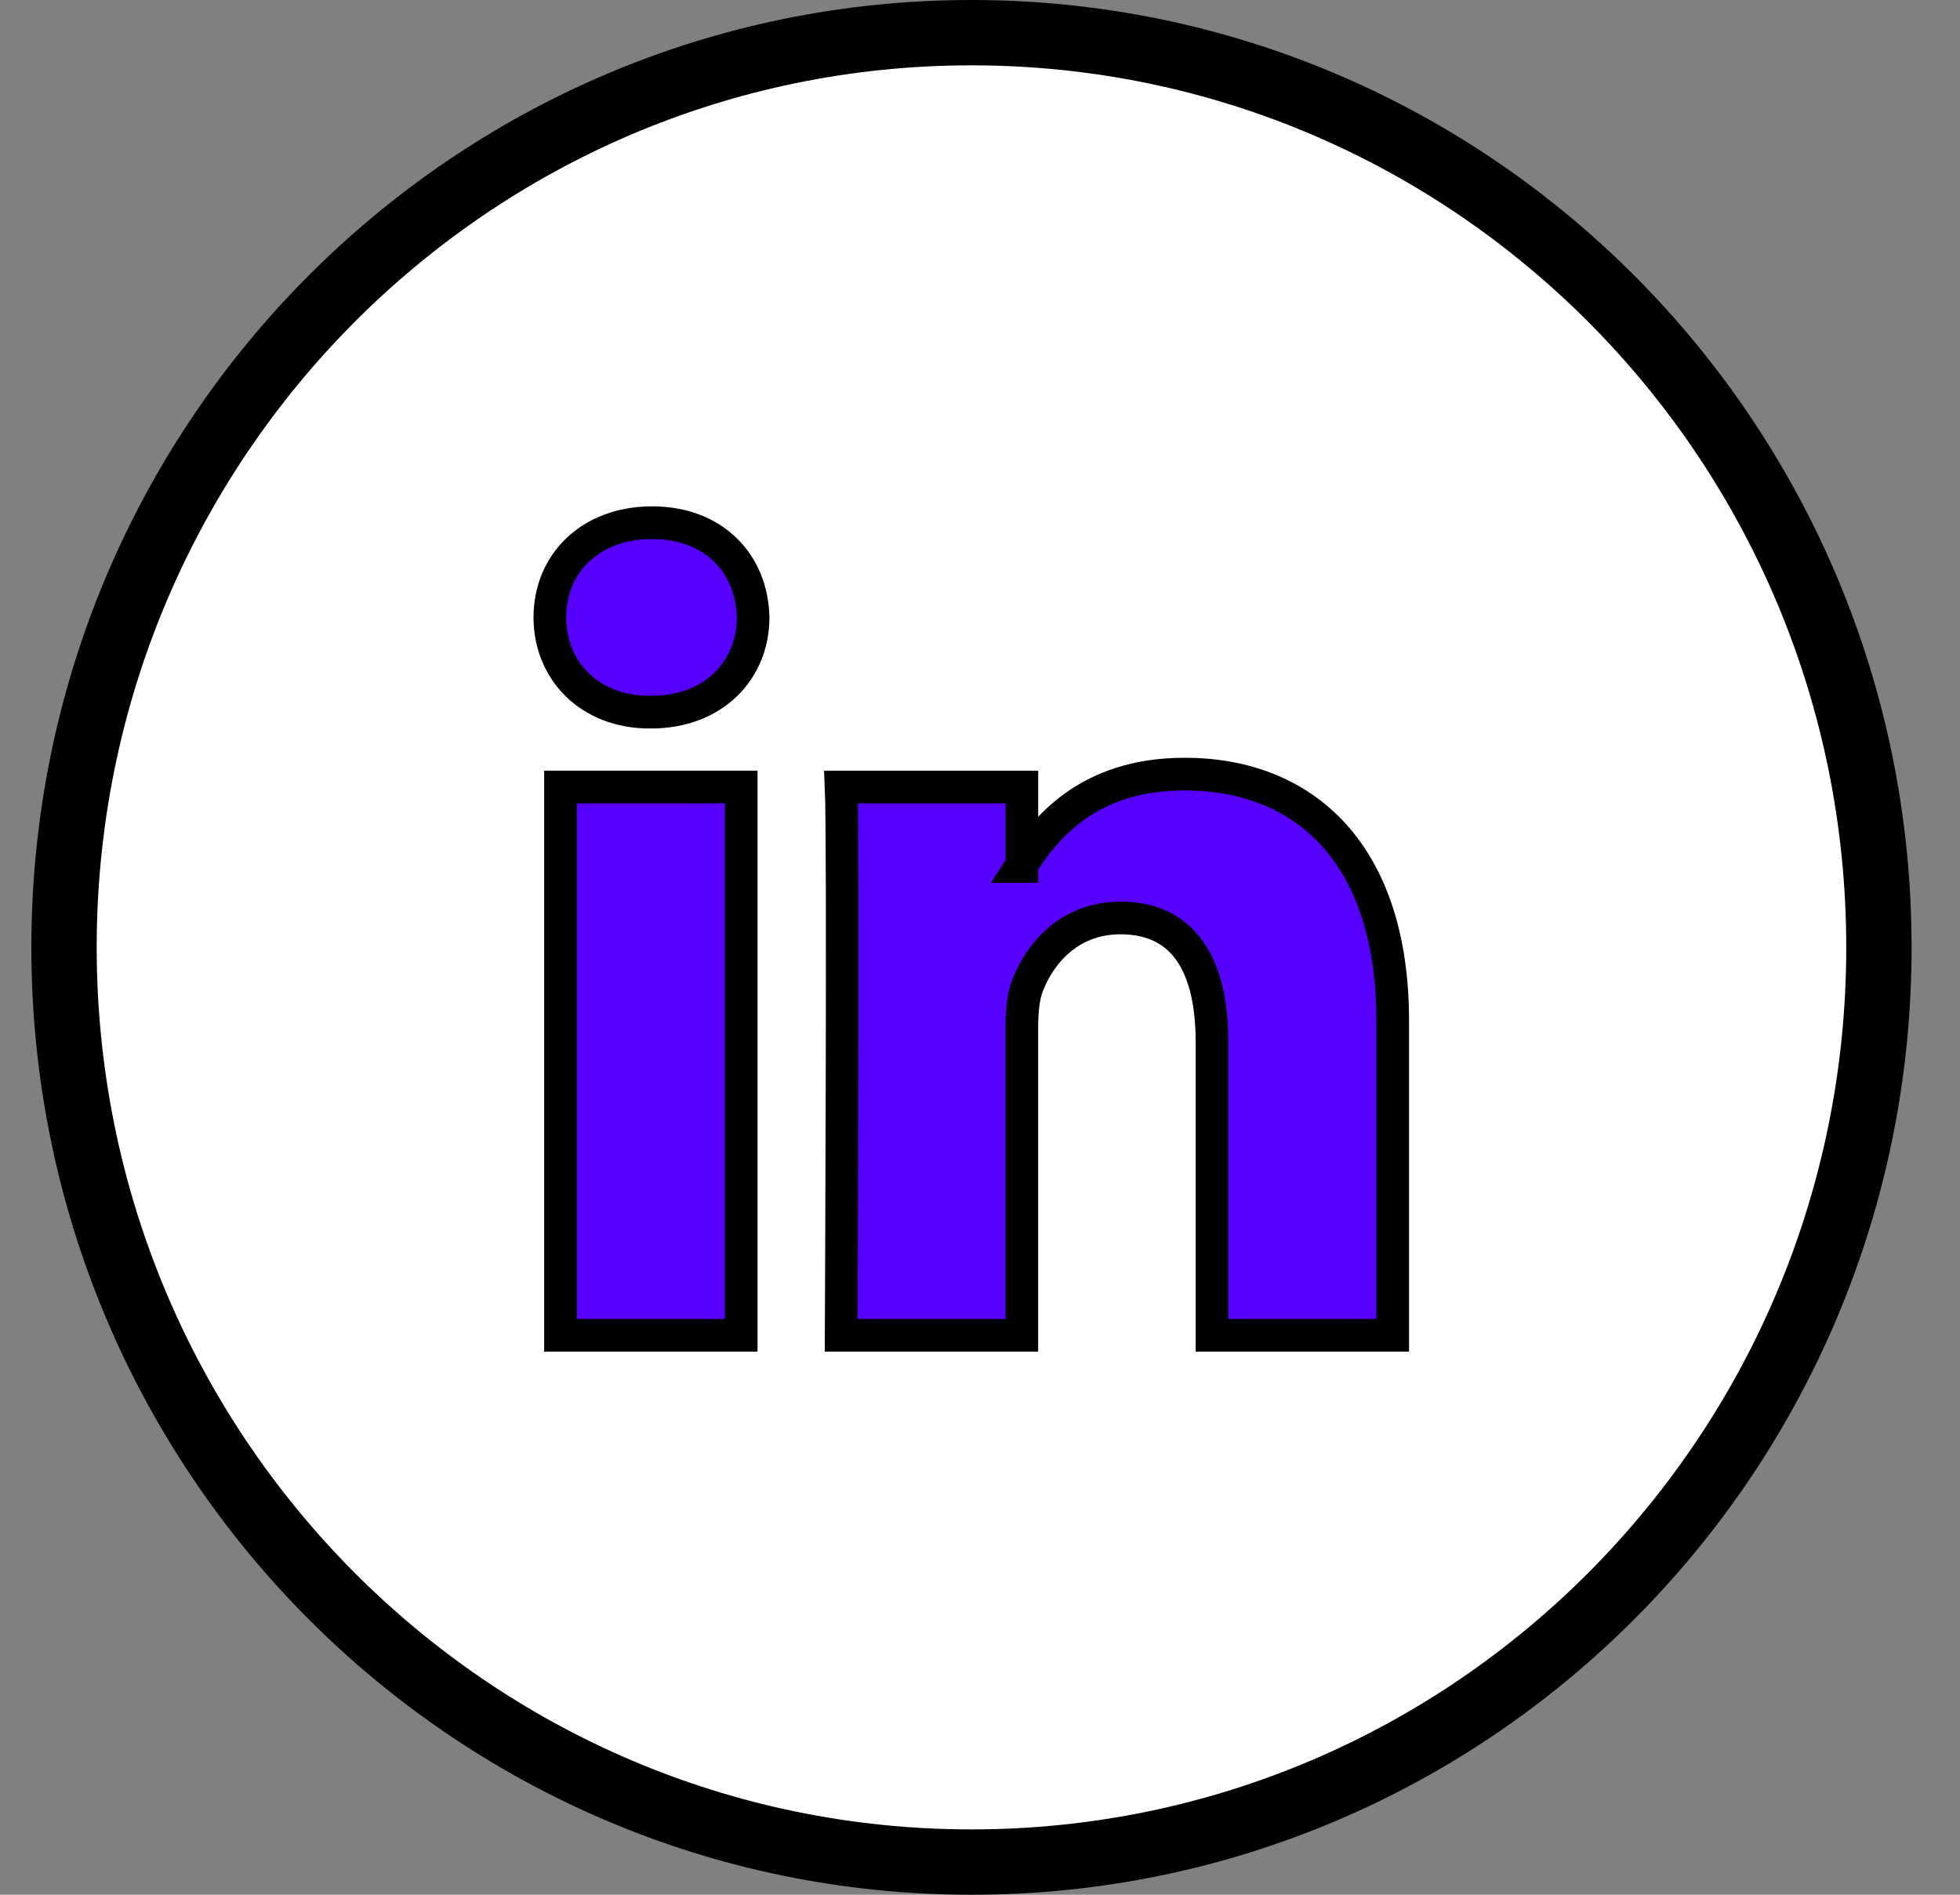
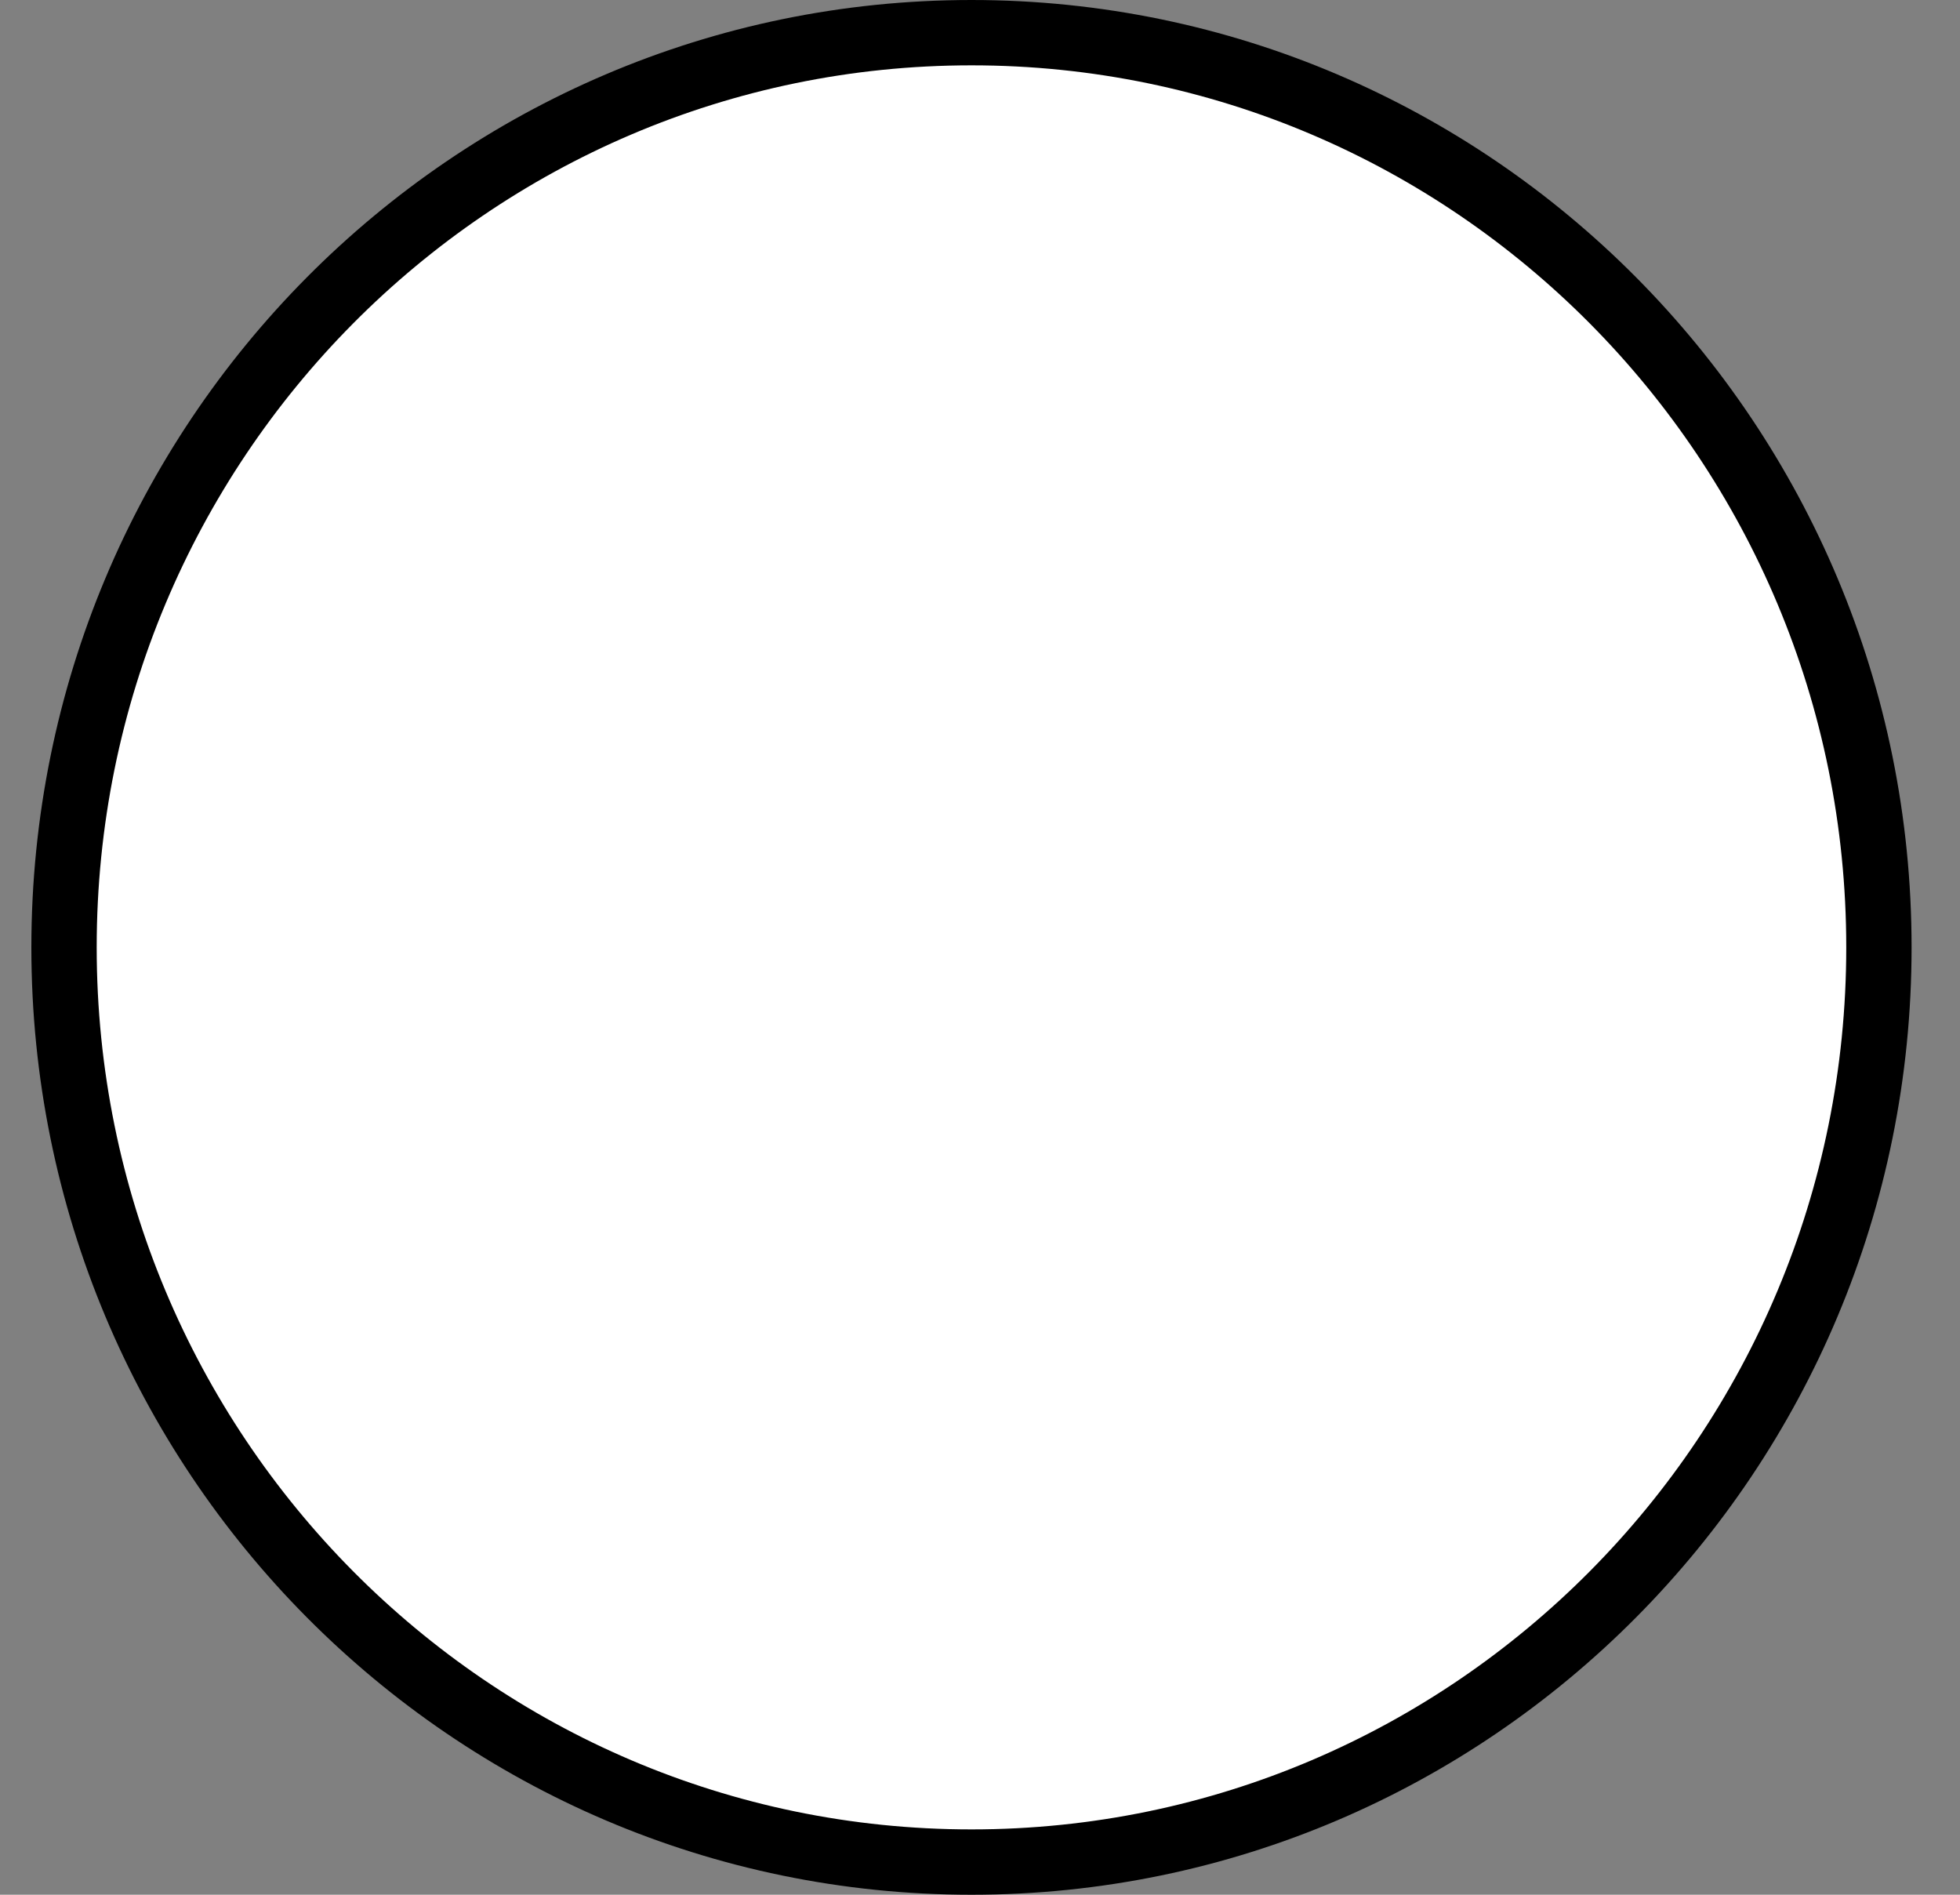
<svg xmlns="http://www.w3.org/2000/svg" width="30" height="29" viewBox="0 0 30 29" fill="none">
  <rect x="0" y="0" width="30" height="29" fill="#808080" stroke="none" />
  <path d="M28.759 14.5C28.759 22.236 22.537 28.5 14.87 28.5C7.202 28.5 0.98 22.236 0.98 14.5C0.98 6.764 7.202 0.5 14.87 0.5C22.537 0.5 28.759 6.764 28.759 14.5Z" fill="white" stroke="black" />
-   <path d="M11.345 20.437V12.045H8.579V20.437H11.345H11.345ZM9.962 10.9C10.927 10.9 11.527 10.255 11.527 9.45C11.509 8.626 10.927 8 9.981 8C9.034 8 8.416 8.626 8.416 9.45C8.416 10.255 9.016 10.9 9.944 10.9H9.962L9.962 10.9ZM12.875 20.437H15.64V15.751C15.64 15.501 15.659 15.249 15.732 15.071C15.931 14.569 16.386 14.05 17.151 14.05C18.151 14.05 18.551 14.82 18.551 15.948V20.437H21.317V15.625C21.317 13.048 19.953 11.848 18.133 11.848C16.641 11.848 15.986 12.689 15.622 13.262H15.641V12.046H12.875C12.912 12.833 12.875 20.437 12.875 20.437L12.875 20.437Z" fill="#5700FF" stroke="black" stroke-width="0.5" />
</svg>